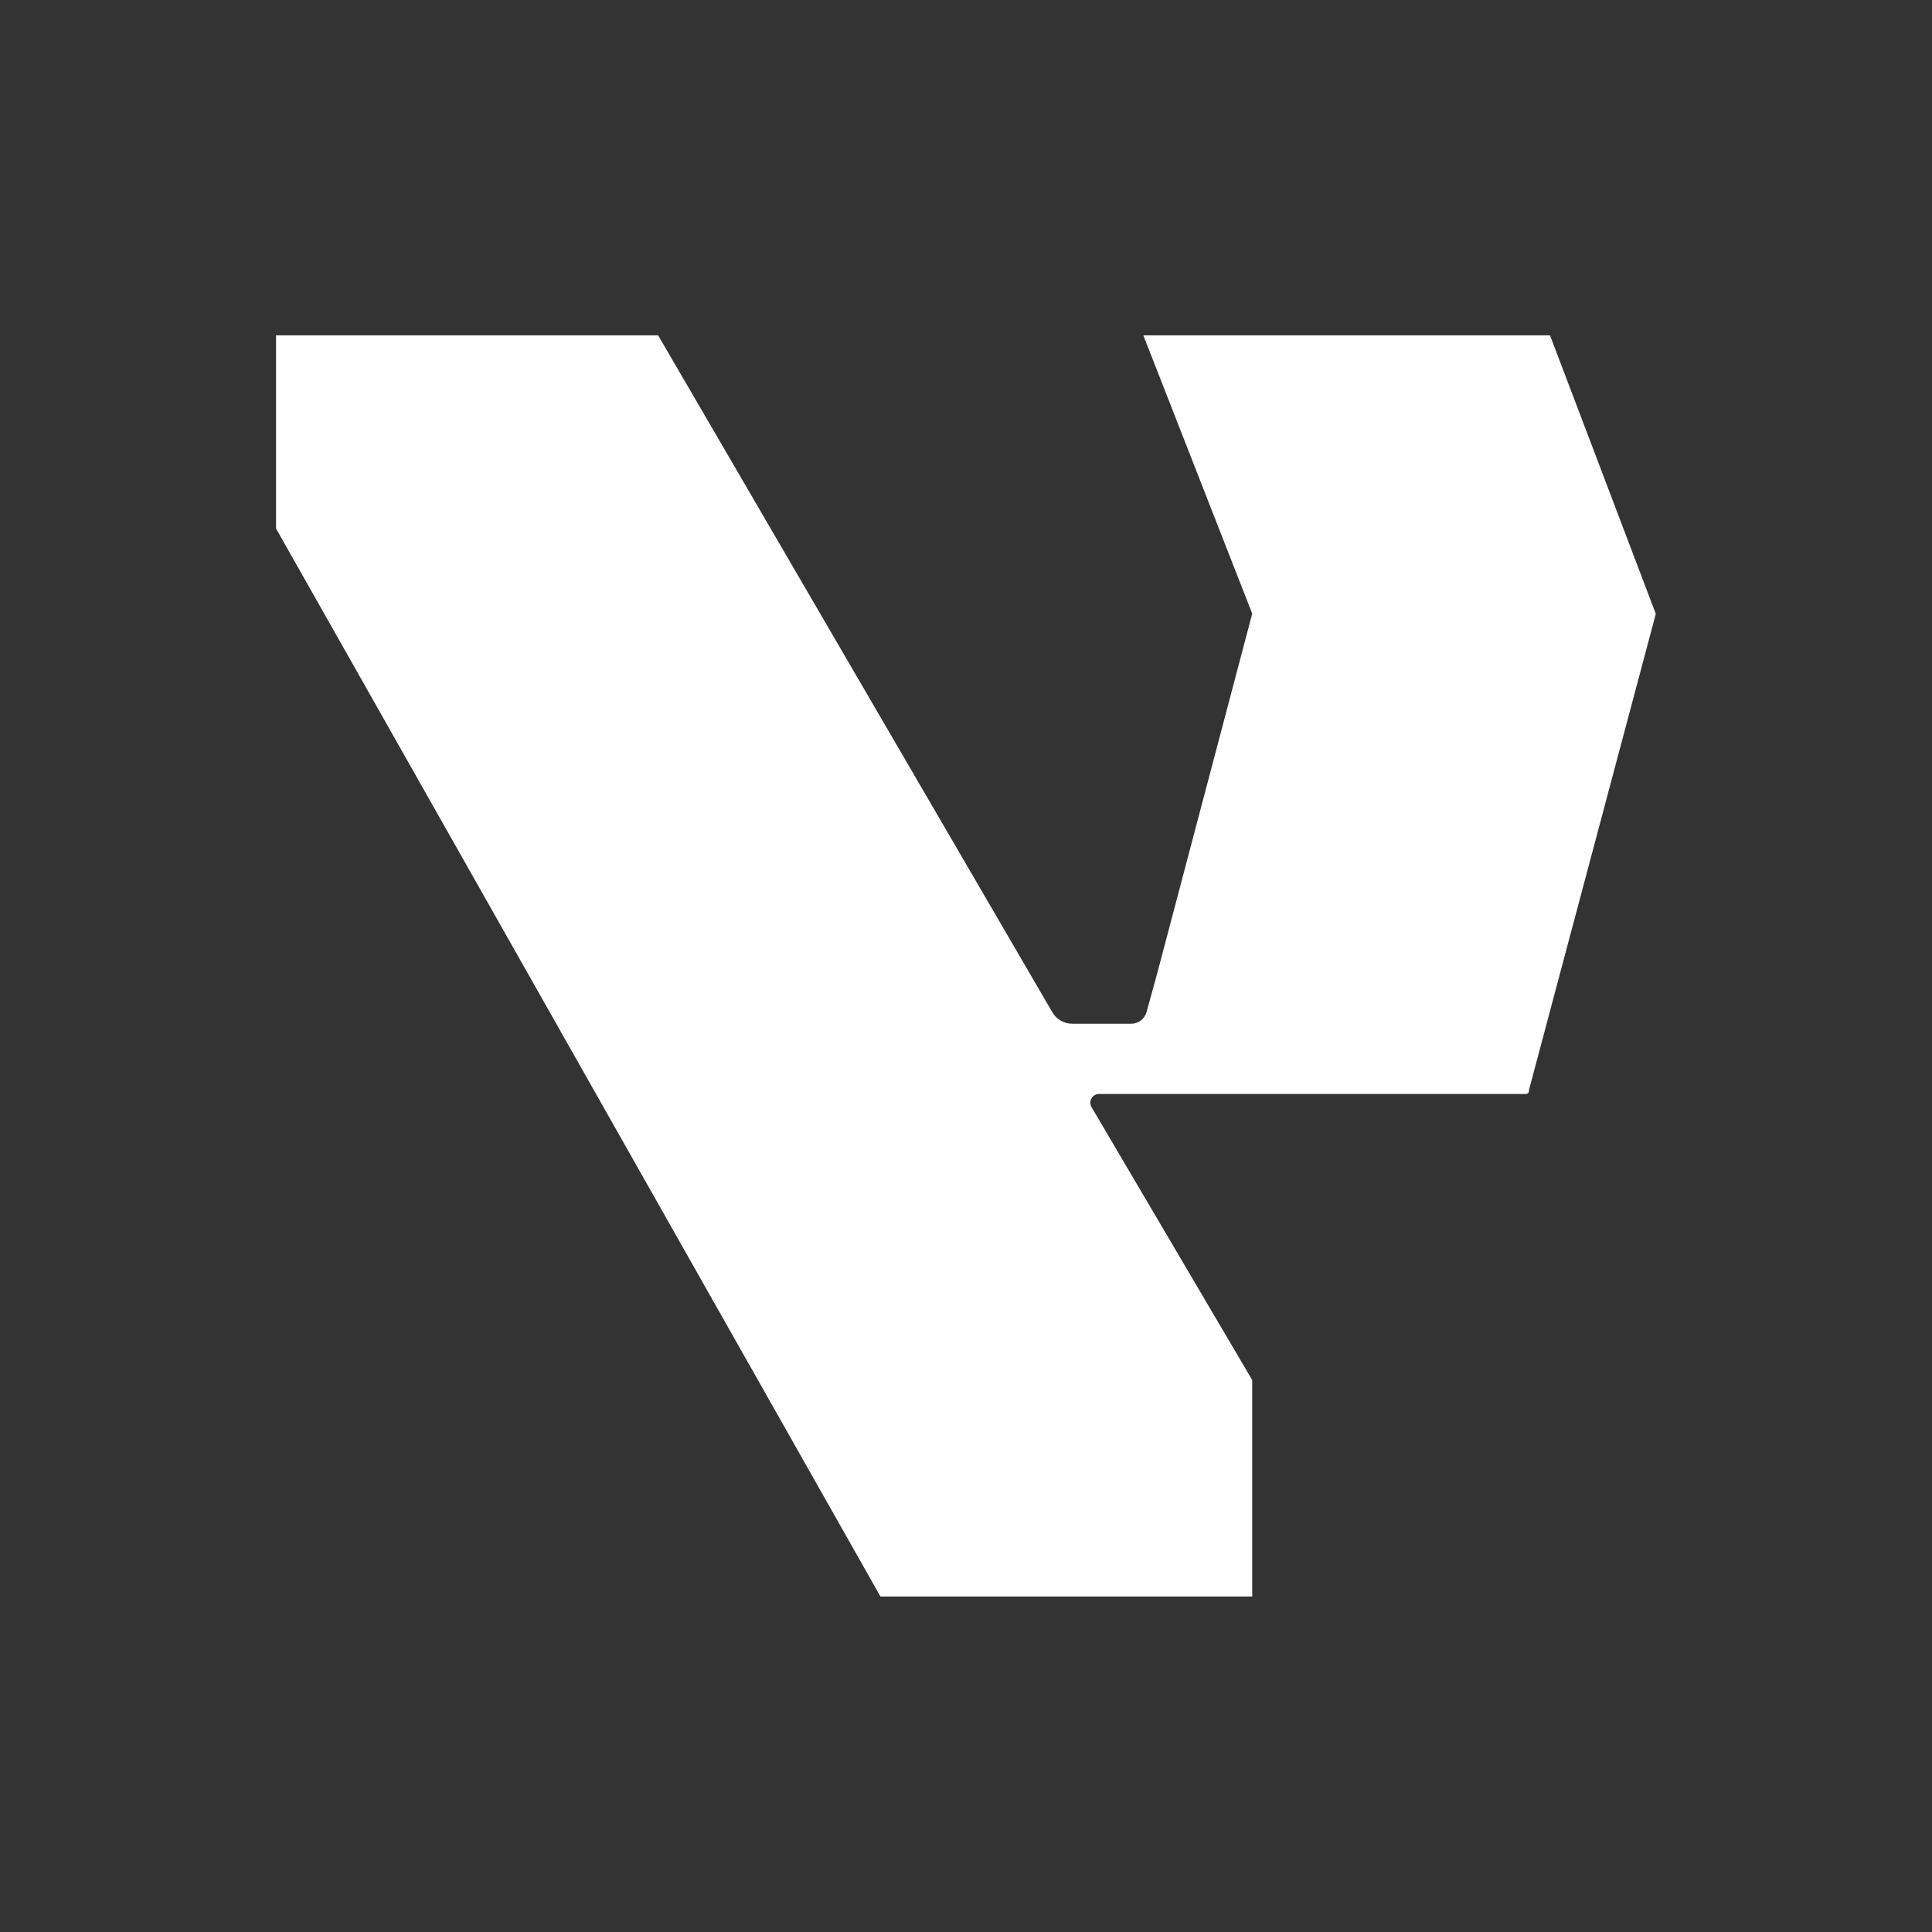
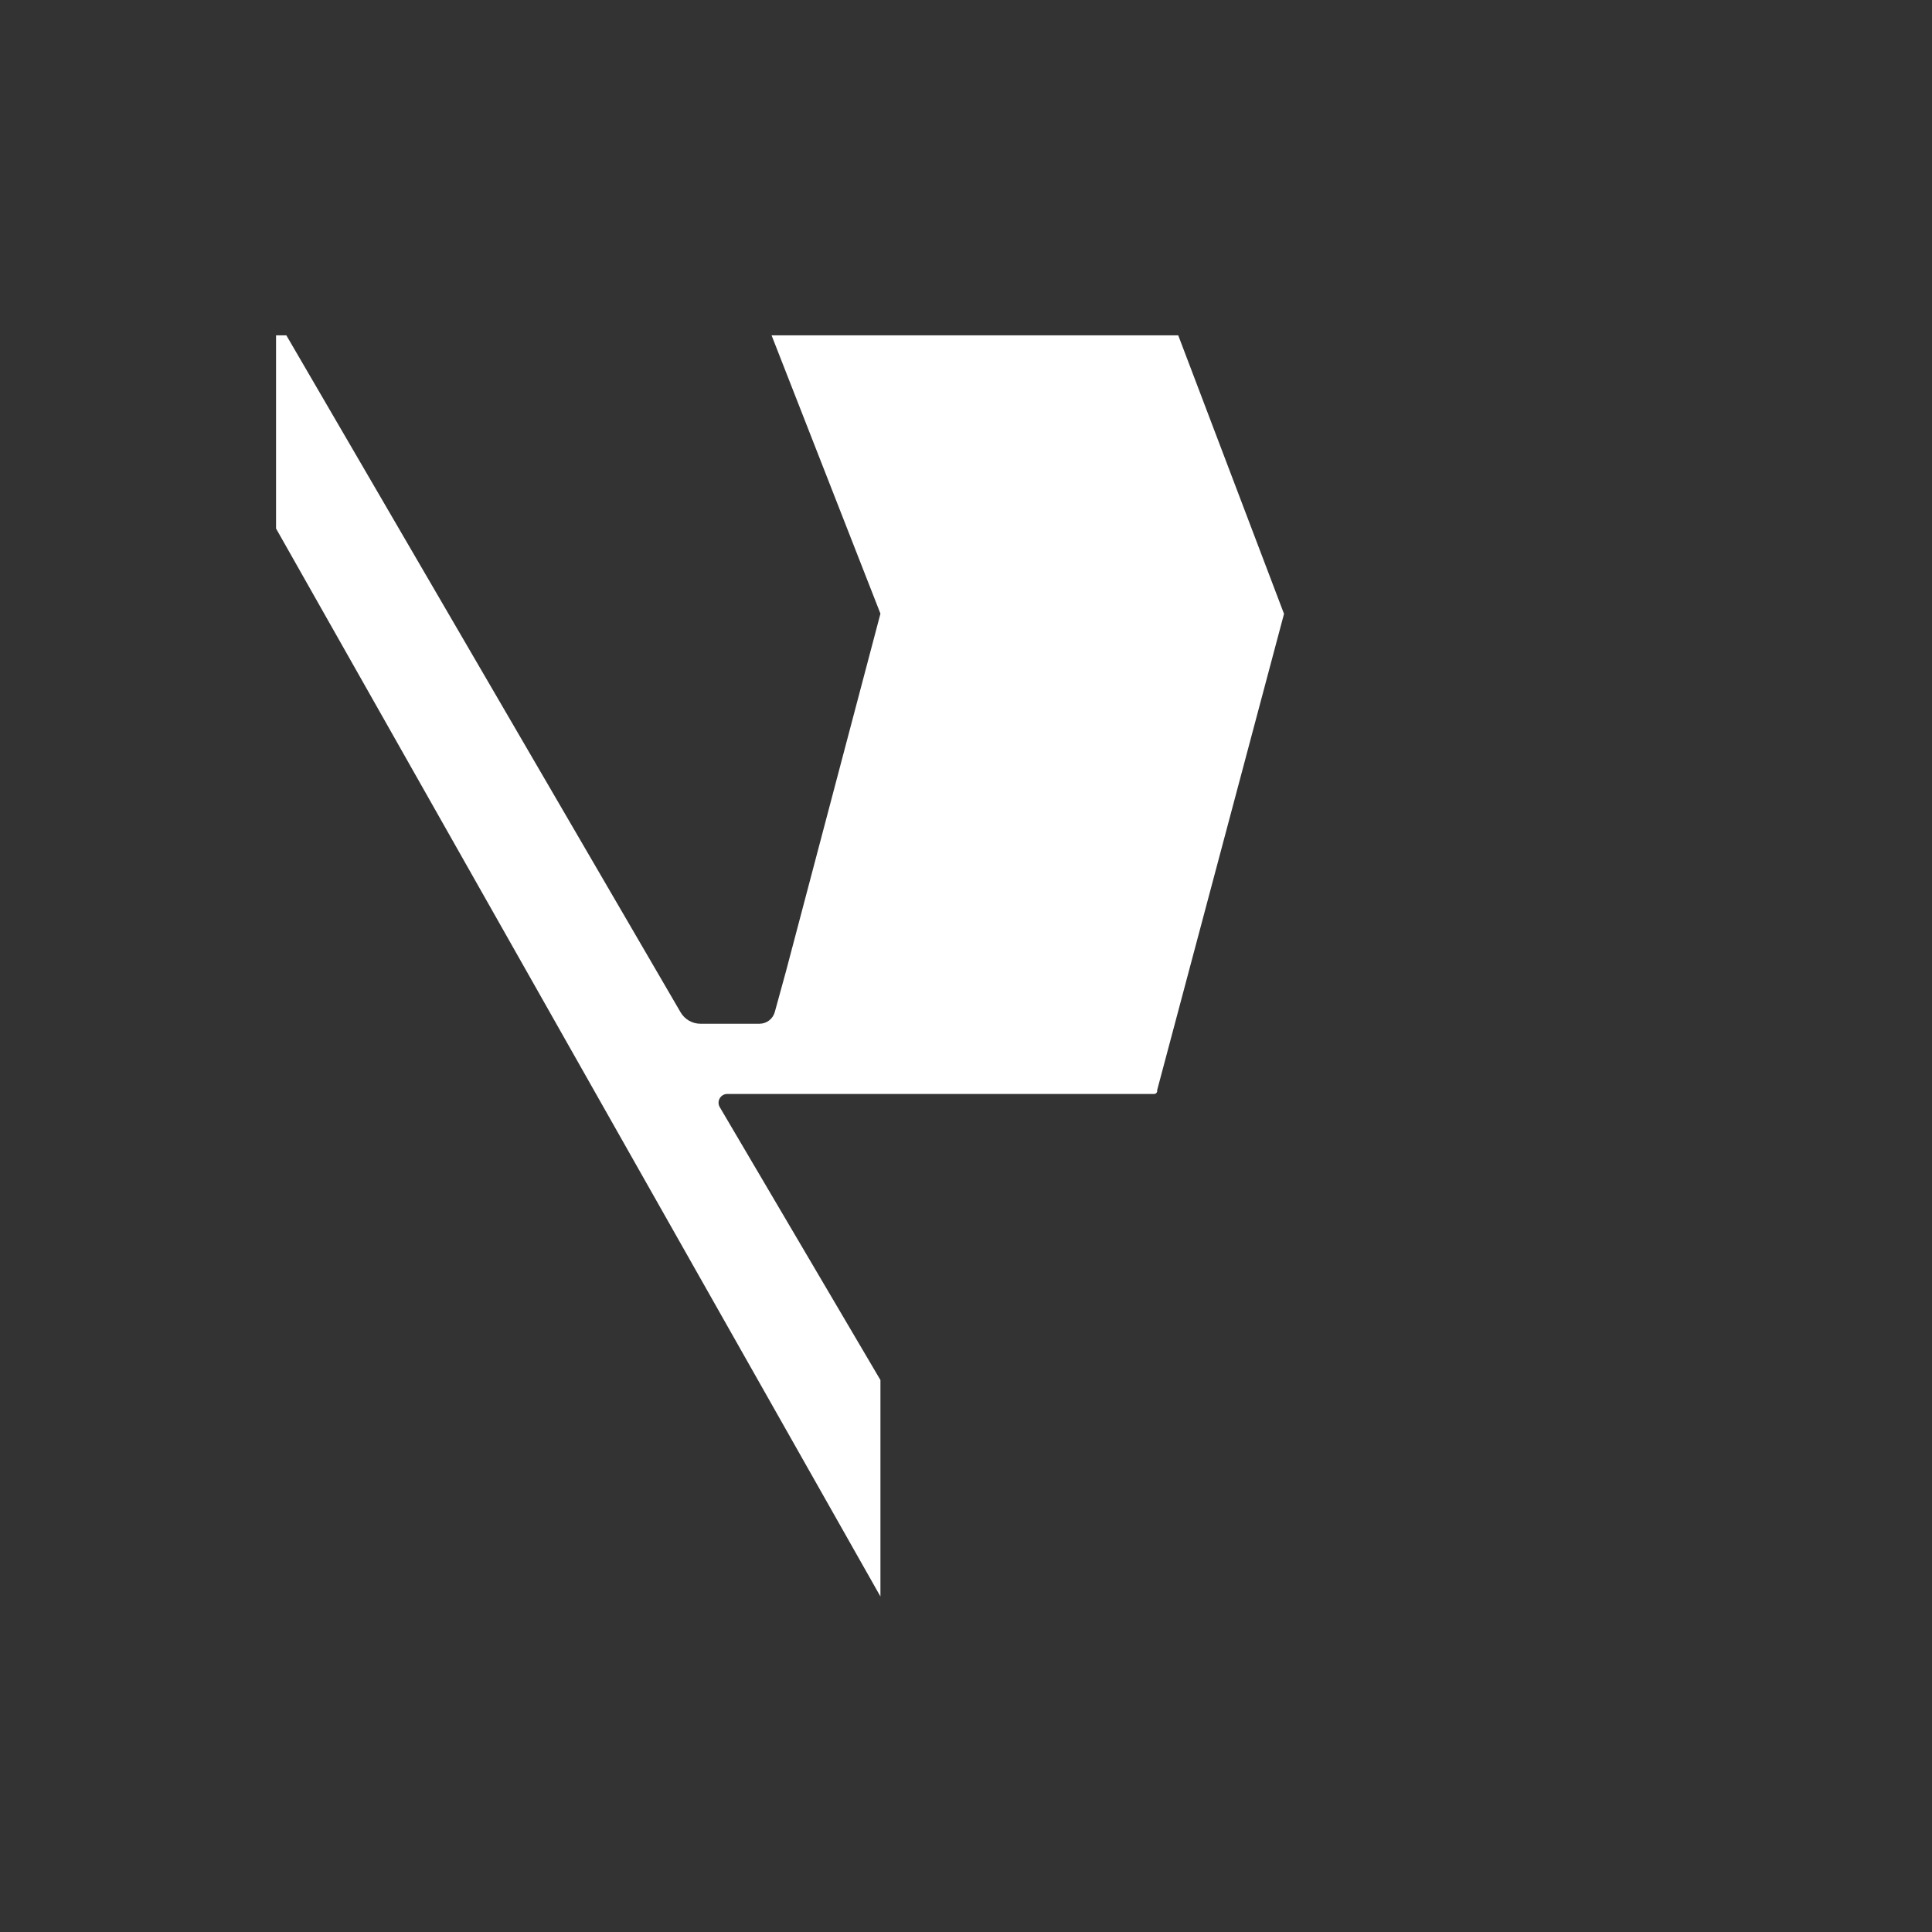
<svg xmlns="http://www.w3.org/2000/svg" width="100%" height="100%" viewBox="0 0 4167 4167" version="1.1" xml:space="preserve" style="fill-rule:evenodd;clip-rule:evenodd;stroke-linecap:round;stroke-linejoin:round;stroke-miterlimit:1.5;">
  <rect x="0" y="0" width="4167" height="4167" fill="#333333" stroke="none" />
-   <path d="M595.394,723.294l-0,416.666l1303.57,2303.41l801.86,0l0,-466.835c0,-0 -275.201,-467.429 -346.562,-588.634c-3.433,-5.831 -3.479,-13.054 -0.12,-18.928c3.358,-5.875 9.606,-9.5 16.372,-9.5c158.602,0 838.448,0 920.684,0c1.983,0 3.859,-0.9 5.099,-2.448c1.24,-1.547 1.71,-3.574 1.278,-5.51c-0.001,0 -0.001,-0 -0.001,-0l273.7,-1027.55l-228.149,-600.677l-877.106,-0l234.805,600.229l-203.953,772.254c-0,-0 -14.82,53.932 -23.917,87.039c-4.096,14.907 -17.649,25.238 -33.108,25.238c-33.77,0 -92.308,0 -127.177,0c-17.653,0 -33.976,-9.383 -42.86,-24.638c-112.631,-193.405 -850.319,-1460.12 -850.319,-1460.12l-824.095,-0Z" style="fill:#fff;stroke:#000;stroke-opacity:0;stroke-width:4.17px;" />
+   <path d="M595.394,723.294l-0,416.666l1303.57,2303.41l0,-466.835c0,-0 -275.201,-467.429 -346.562,-588.634c-3.433,-5.831 -3.479,-13.054 -0.12,-18.928c3.358,-5.875 9.606,-9.5 16.372,-9.5c158.602,0 838.448,0 920.684,0c1.983,0 3.859,-0.9 5.099,-2.448c1.24,-1.547 1.71,-3.574 1.278,-5.51c-0.001,0 -0.001,-0 -0.001,-0l273.7,-1027.55l-228.149,-600.677l-877.106,-0l234.805,600.229l-203.953,772.254c-0,-0 -14.82,53.932 -23.917,87.039c-4.096,14.907 -17.649,25.238 -33.108,25.238c-33.77,0 -92.308,0 -127.177,0c-17.653,0 -33.976,-9.383 -42.86,-24.638c-112.631,-193.405 -850.319,-1460.12 -850.319,-1460.12l-824.095,-0Z" style="fill:#fff;stroke:#000;stroke-opacity:0;stroke-width:4.17px;" />
</svg>